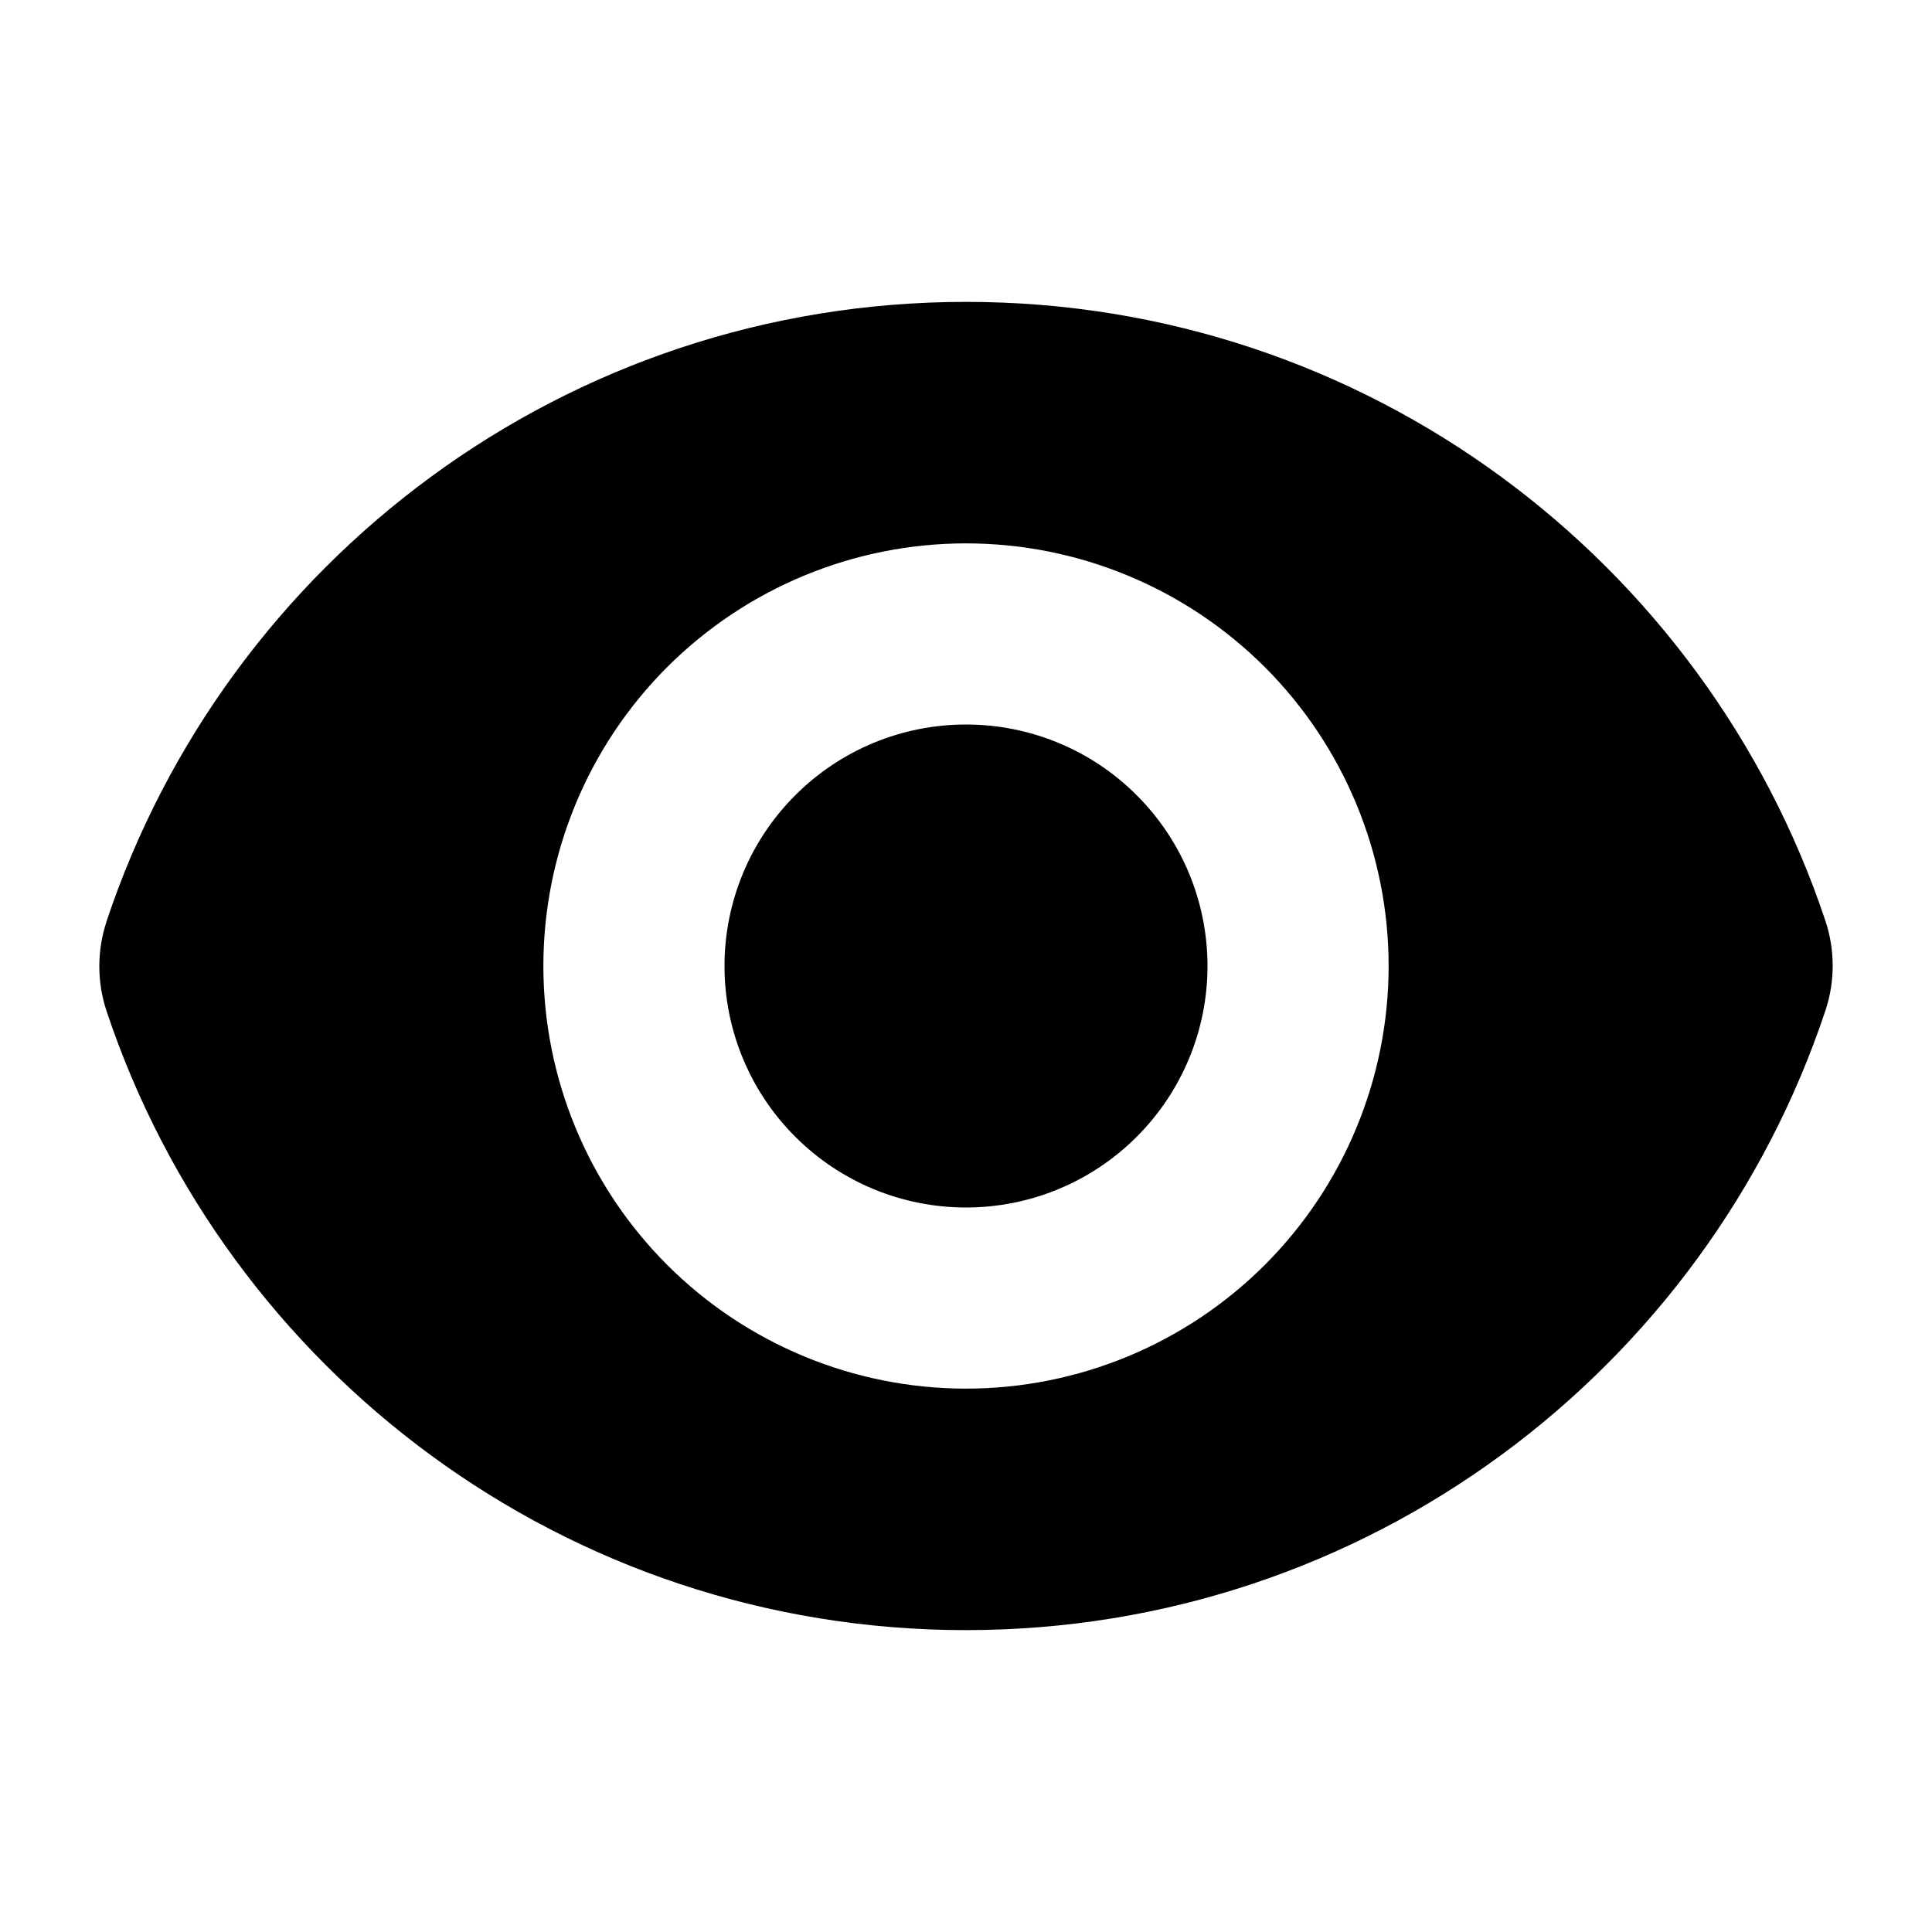
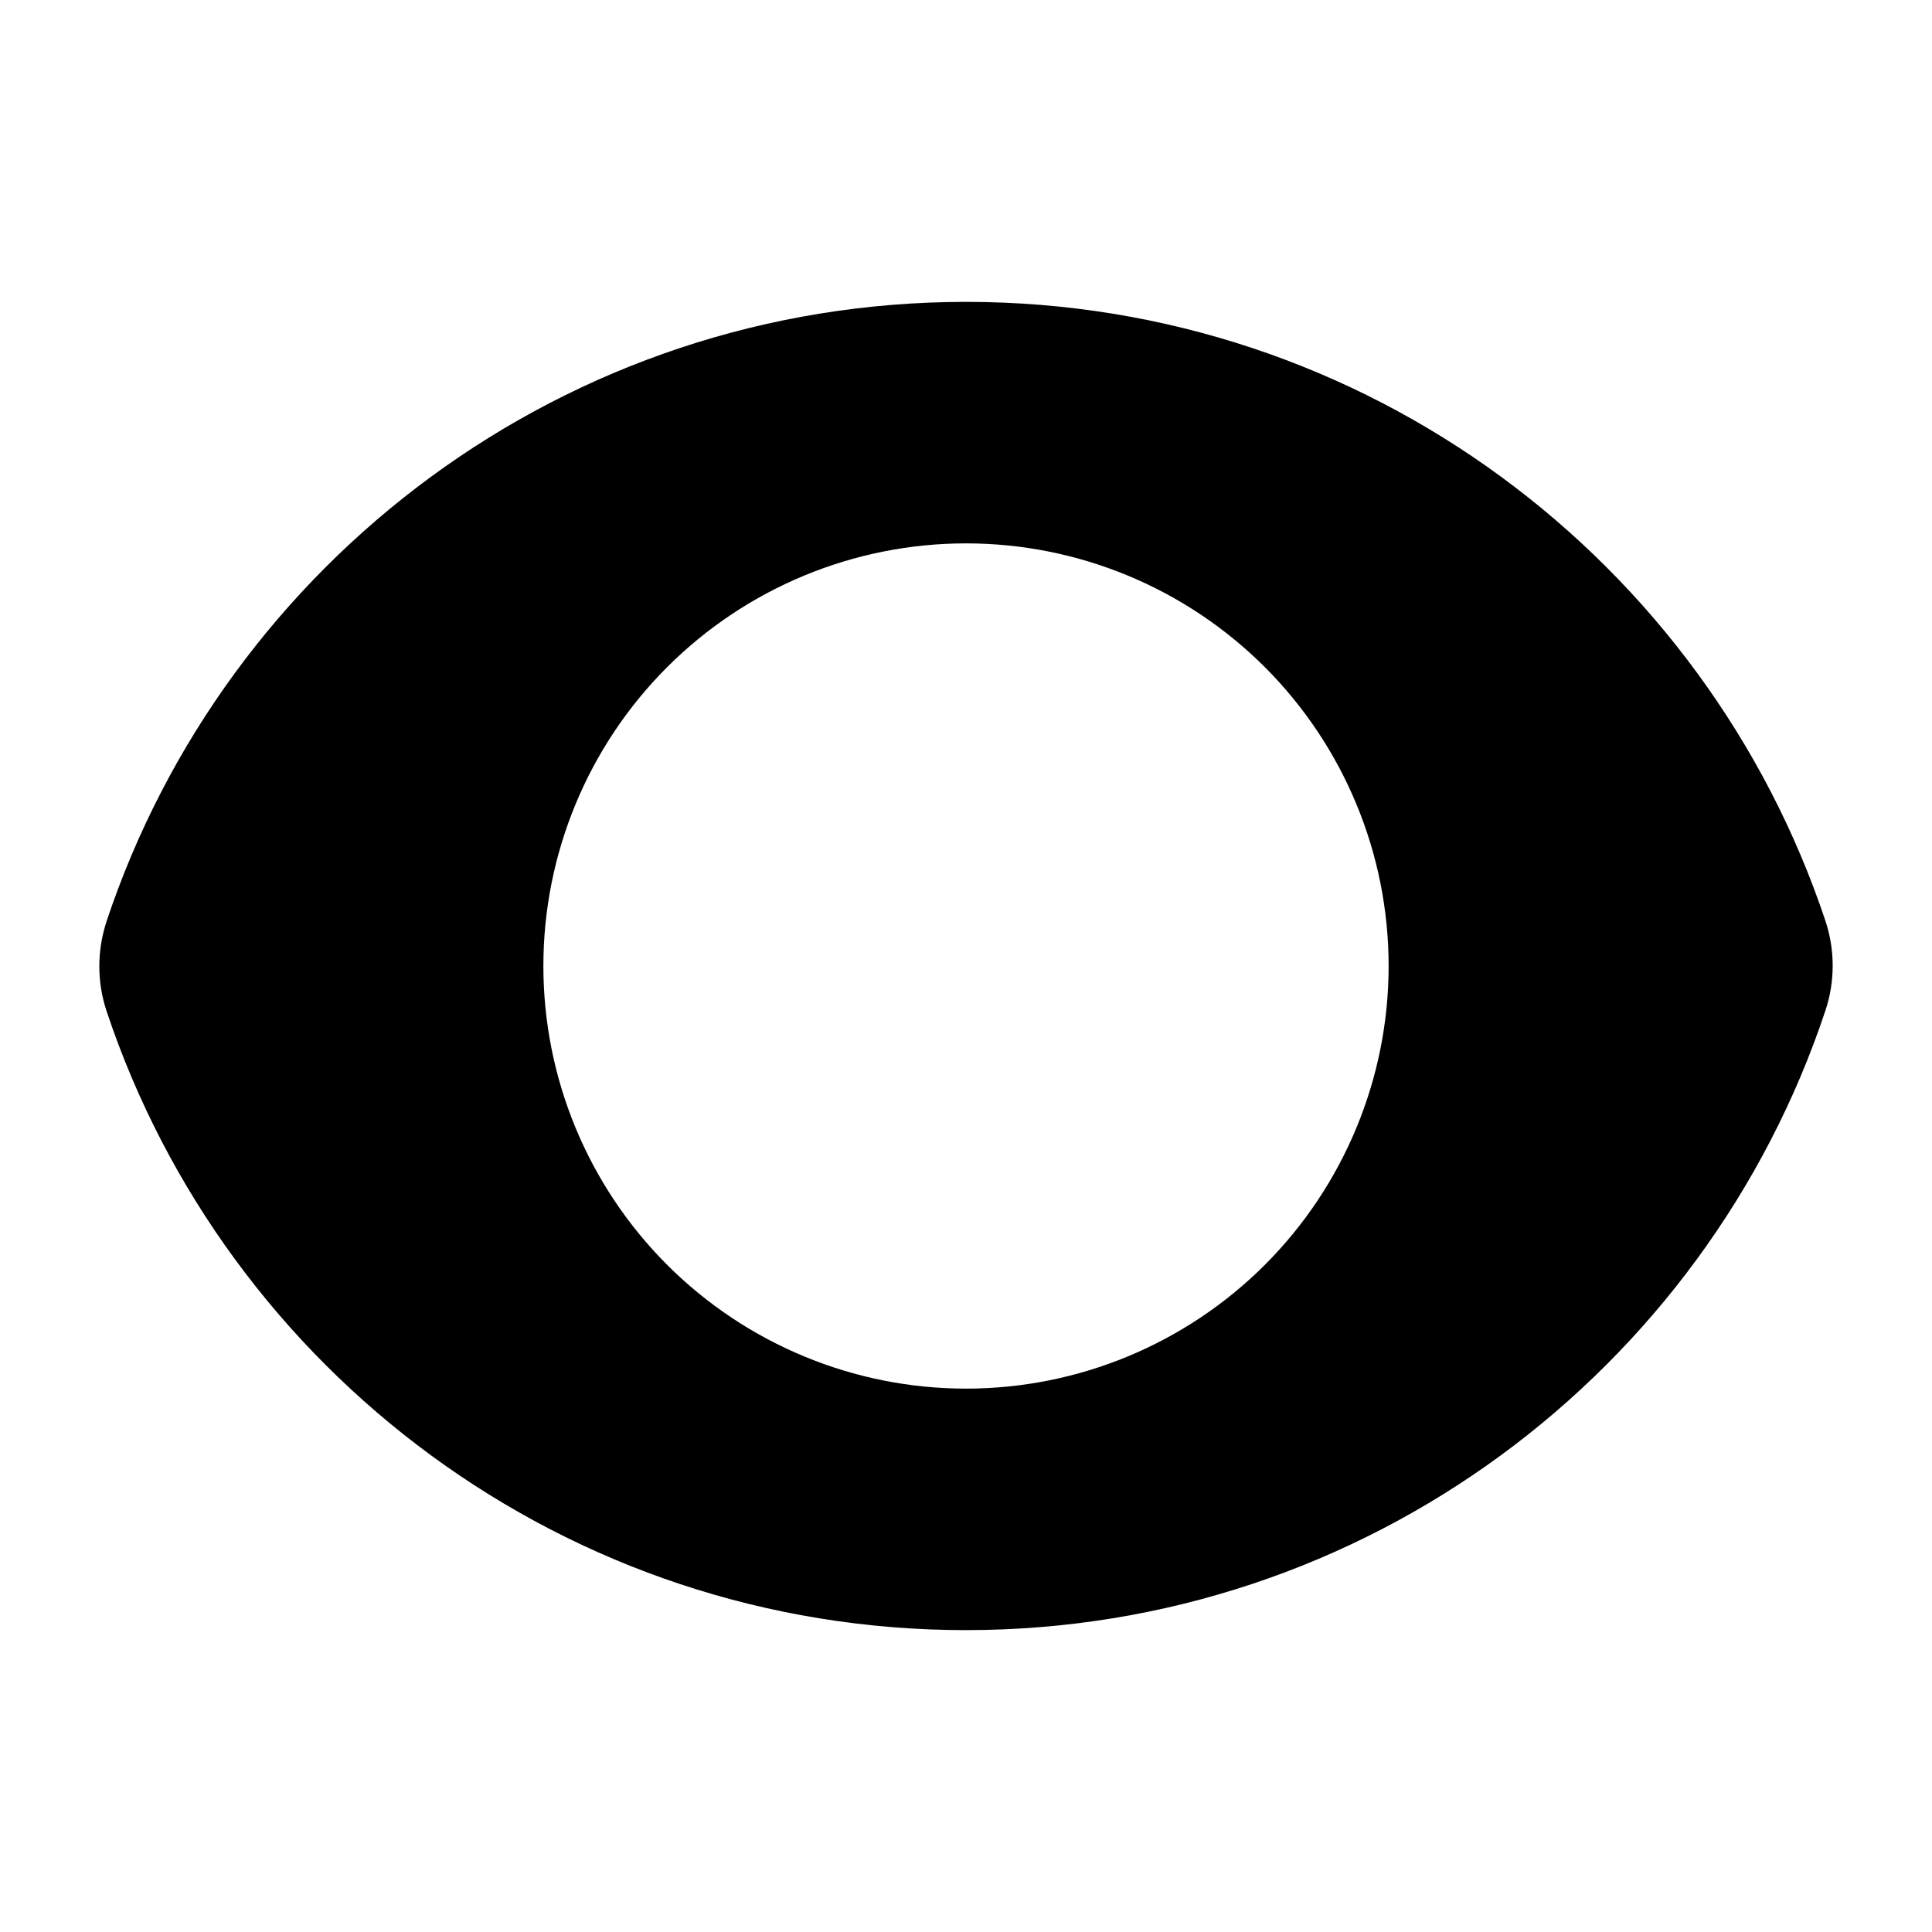
<svg xmlns="http://www.w3.org/2000/svg" width="32" height="32" viewBox="0 0 32 32" fill="none">
-   <path d="M16 20C17.061 20 18.078 19.579 18.828 18.828C19.579 18.078 20 17.061 20 16C20 14.939 19.579 13.922 18.828 13.172C18.078 12.421 17.061 12 16 12C14.939 12 13.922 12.421 13.172 13.172C12.421 13.922 12 14.939 12 16C12 17.061 12.421 18.078 13.172 18.828C13.922 19.579 14.939 20 16 20Z" fill="black" />
  <path fill-rule="evenodd" clip-rule="evenodd" d="M1.764 15.263C3.748 9.301 9.371 5 16.001 5C22.628 5 28.248 9.297 30.235 15.253C30.395 15.736 30.395 16.256 30.235 16.737C28.252 22.699 22.628 27 15.999 27C9.372 27 3.751 22.703 1.765 16.747C1.605 16.265 1.605 15.744 1.765 15.263H1.764ZM23 16C23 17.857 22.262 19.637 20.95 20.95C19.637 22.262 17.857 23 16 23C14.143 23 12.363 22.262 11.05 20.95C9.737 19.637 9 17.857 9 16C9 14.143 9.737 12.363 11.05 11.05C12.363 9.738 14.143 9 16 9C17.857 9 19.637 9.738 20.95 11.05C22.262 12.363 23 14.143 23 16Z" fill="black" />
</svg>